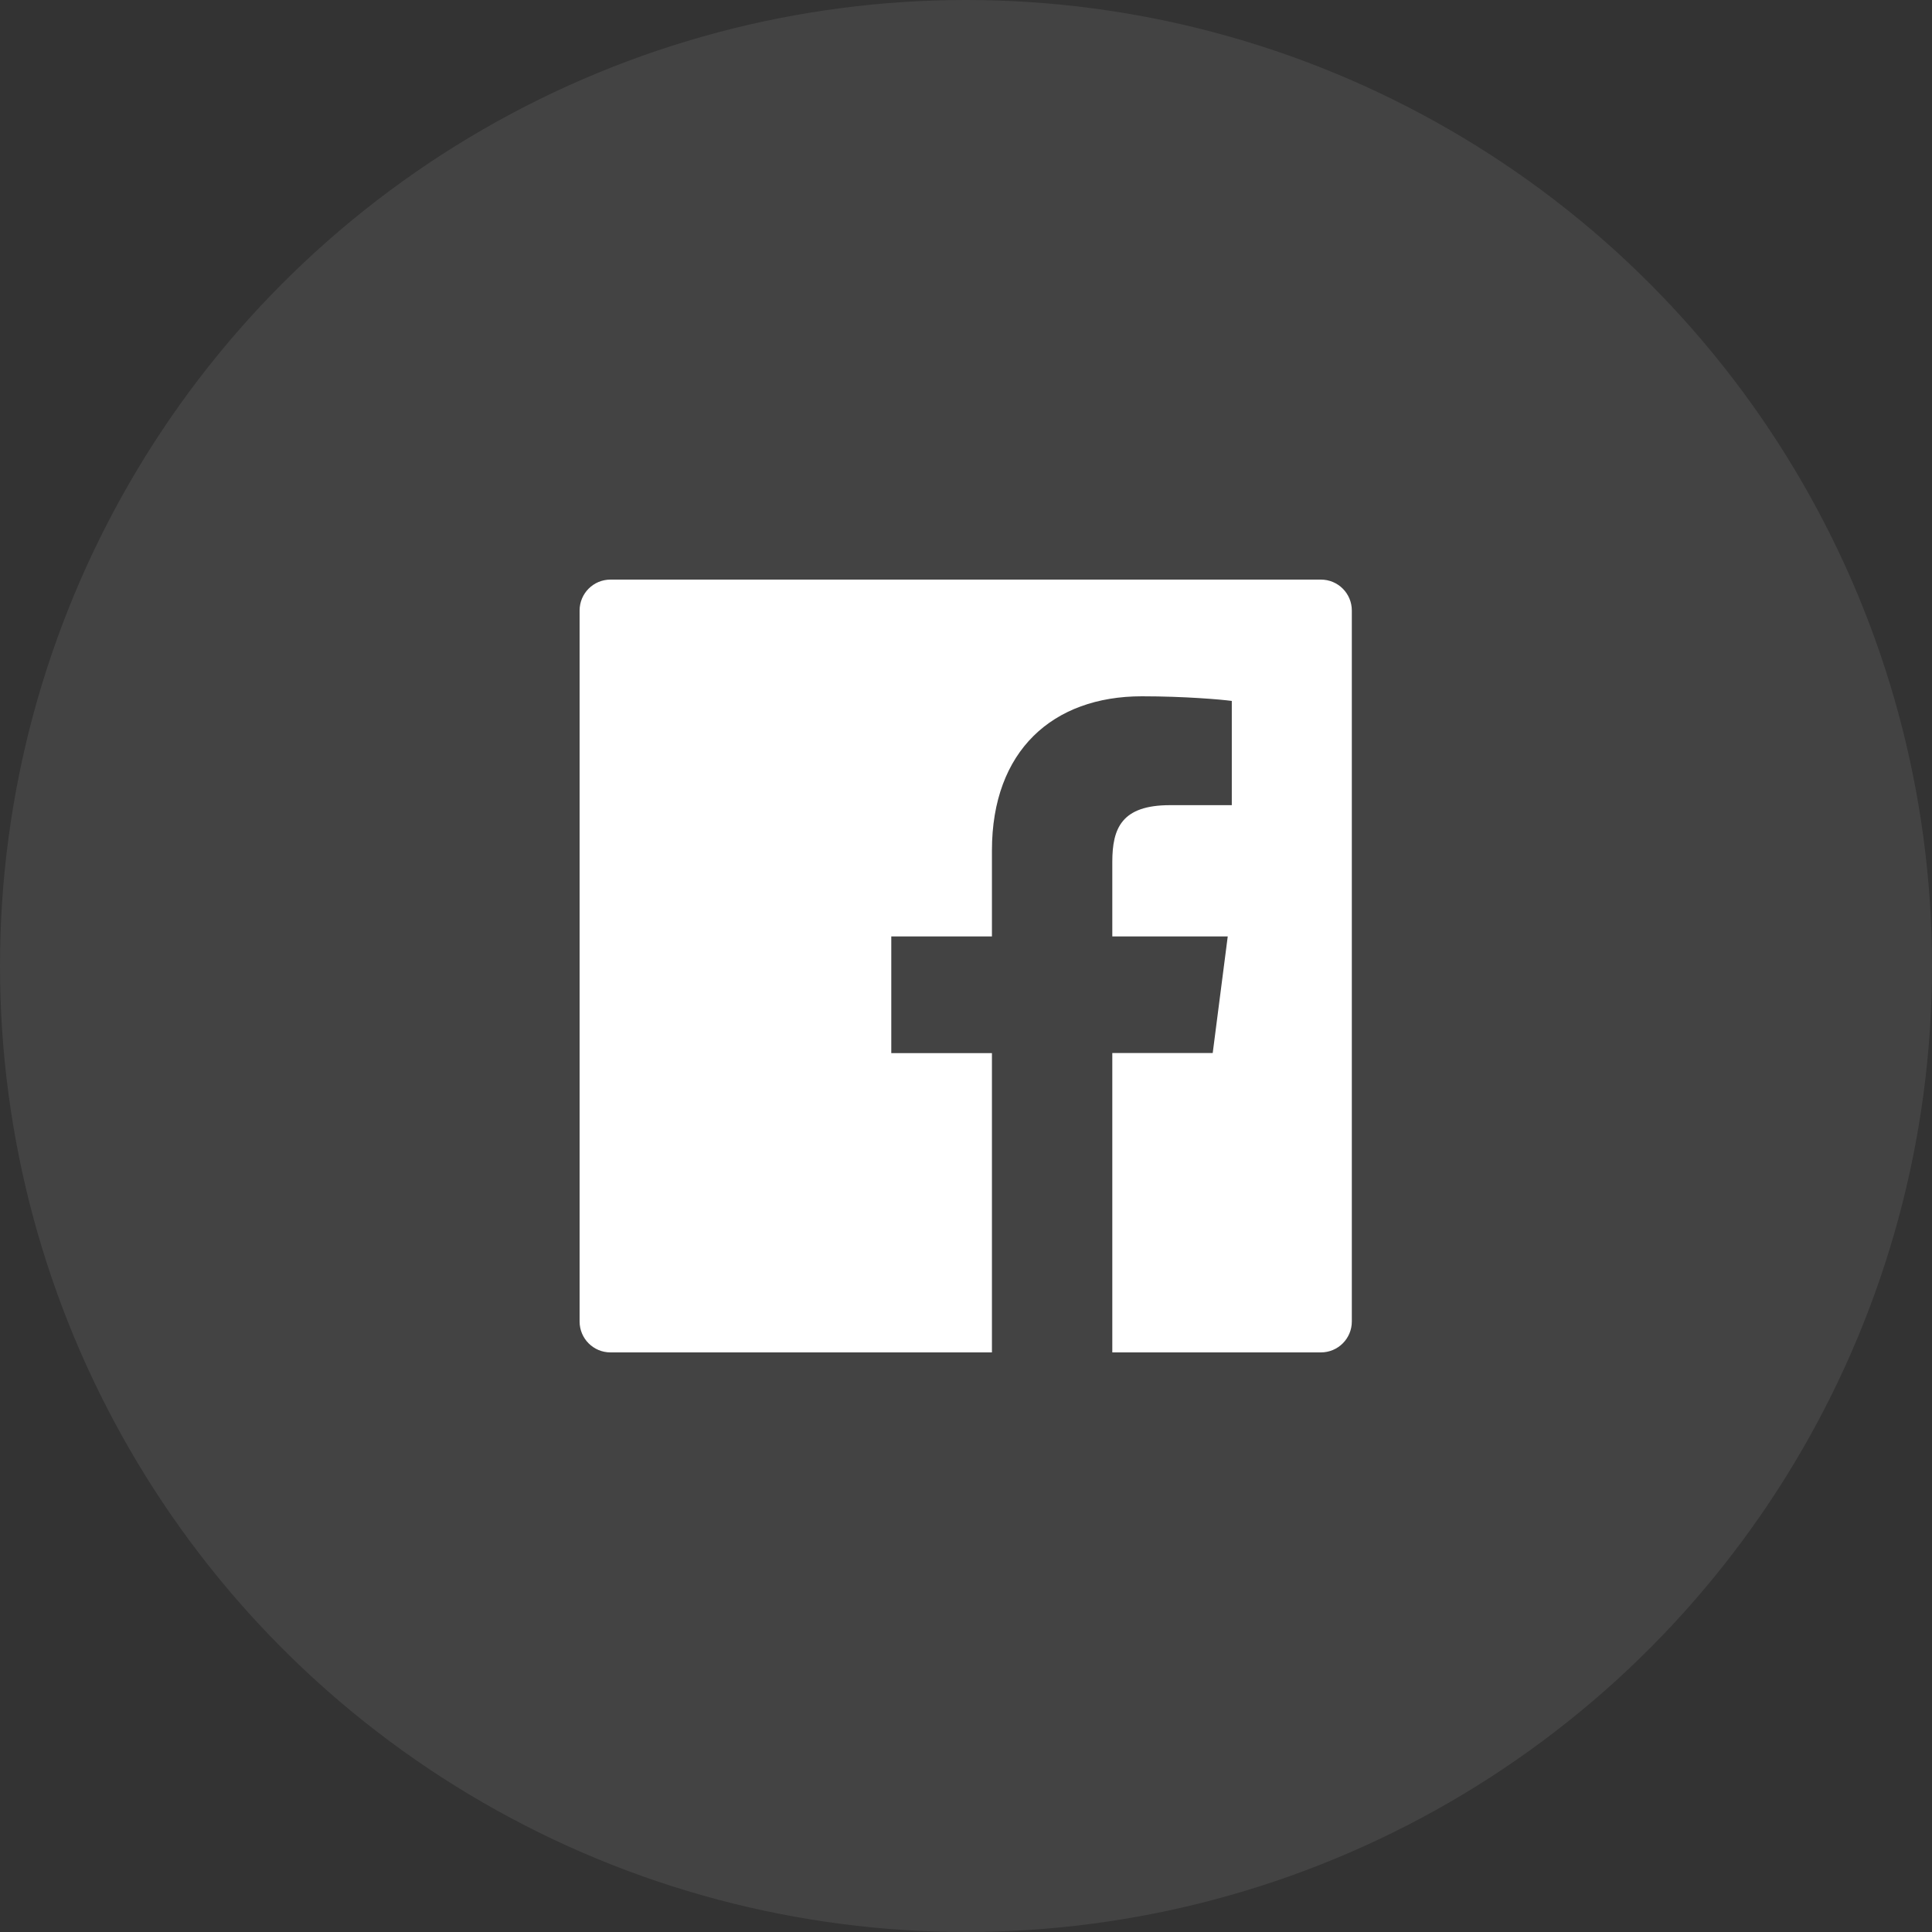
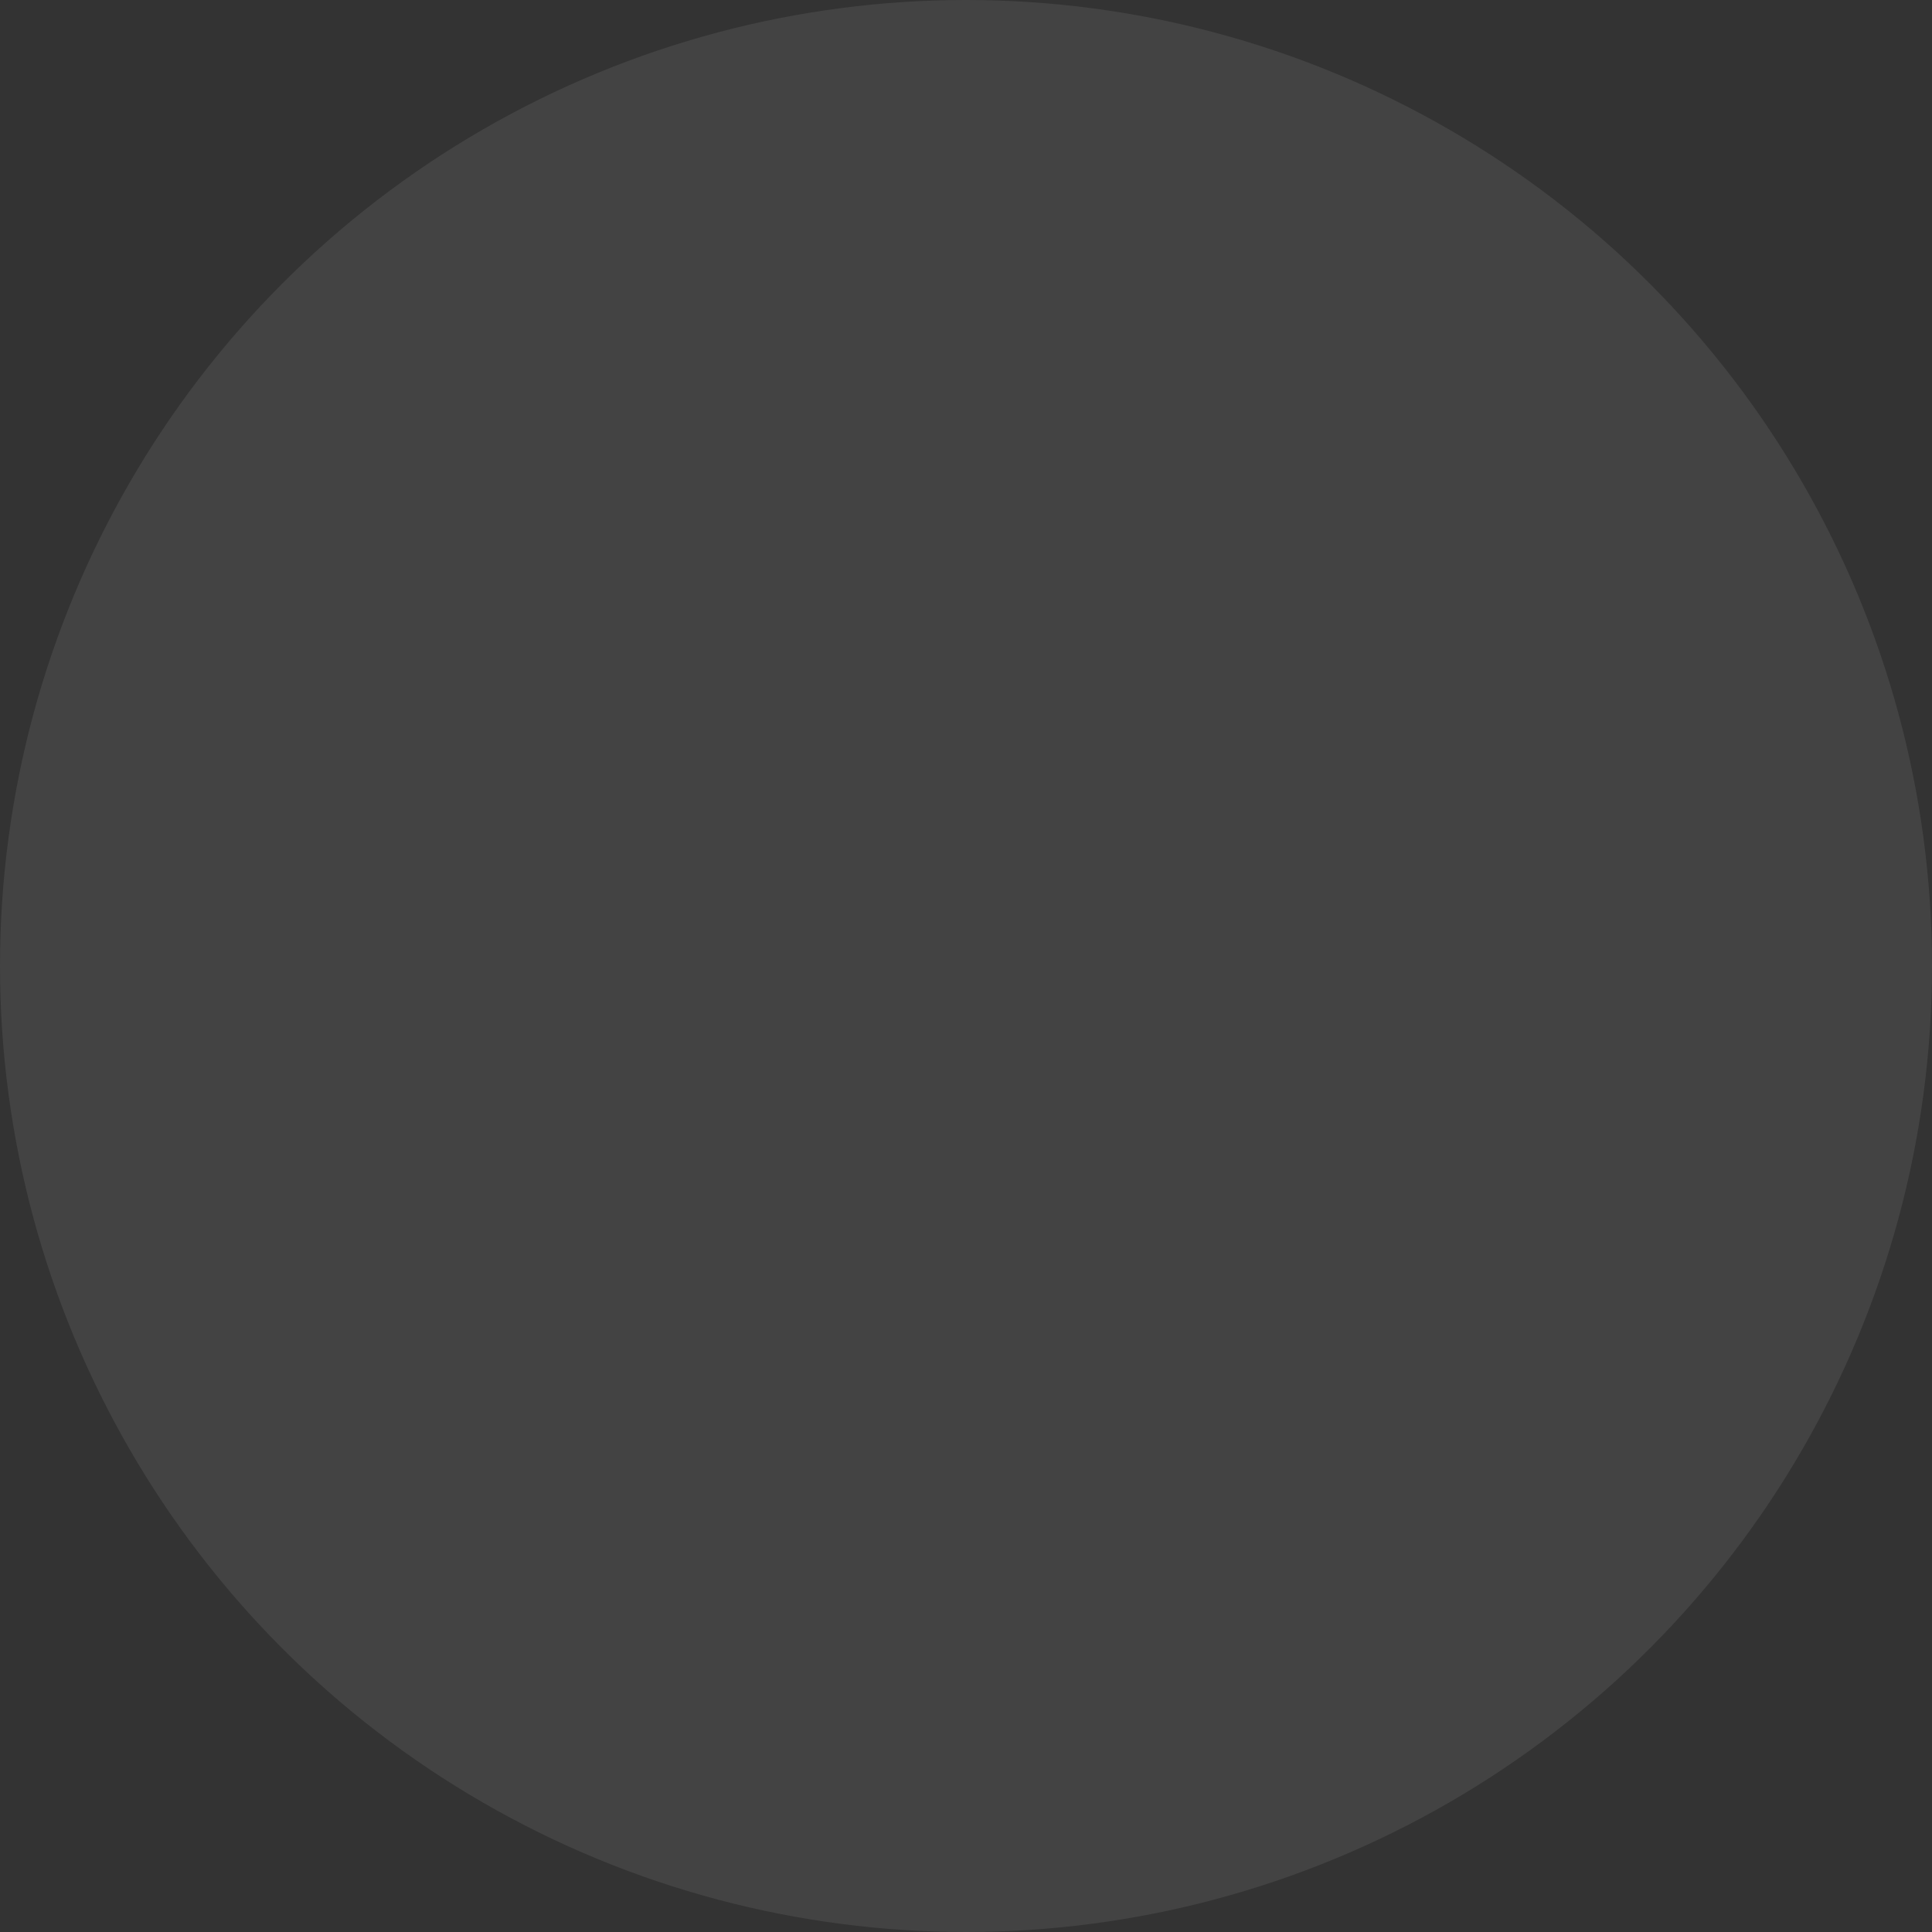
<svg xmlns="http://www.w3.org/2000/svg" width="40" height="40" viewBox="0 0 40 40" fill="none">
  <rect x="0" y="0" width="40" height="40" fill="#333333" stroke="none" />
  <circle cx="20" cy="20" r="20" fill="white" fill-opacity="0.08" />
-   <path d="M27.348 12H12.639C12.286 12 12 12.286 12 12.64V27.36C12 27.714 12.286 28 12.639 28H27.348C27.702 28 27.988 27.714 27.988 27.36V12.64C27.988 12.286 27.702 12 27.348 12ZM25.502 16.67H24.224C23.223 16.67 23.029 17.146 23.029 17.846V19.388H25.419L25.108 21.802H23.029V28H20.537V21.804H18.453V19.388H20.537V17.608C20.537 15.542 21.798 14.416 23.641 14.416C24.524 14.416 25.282 14.482 25.503 14.512V16.67H25.502Z" fill="white" />
</svg>